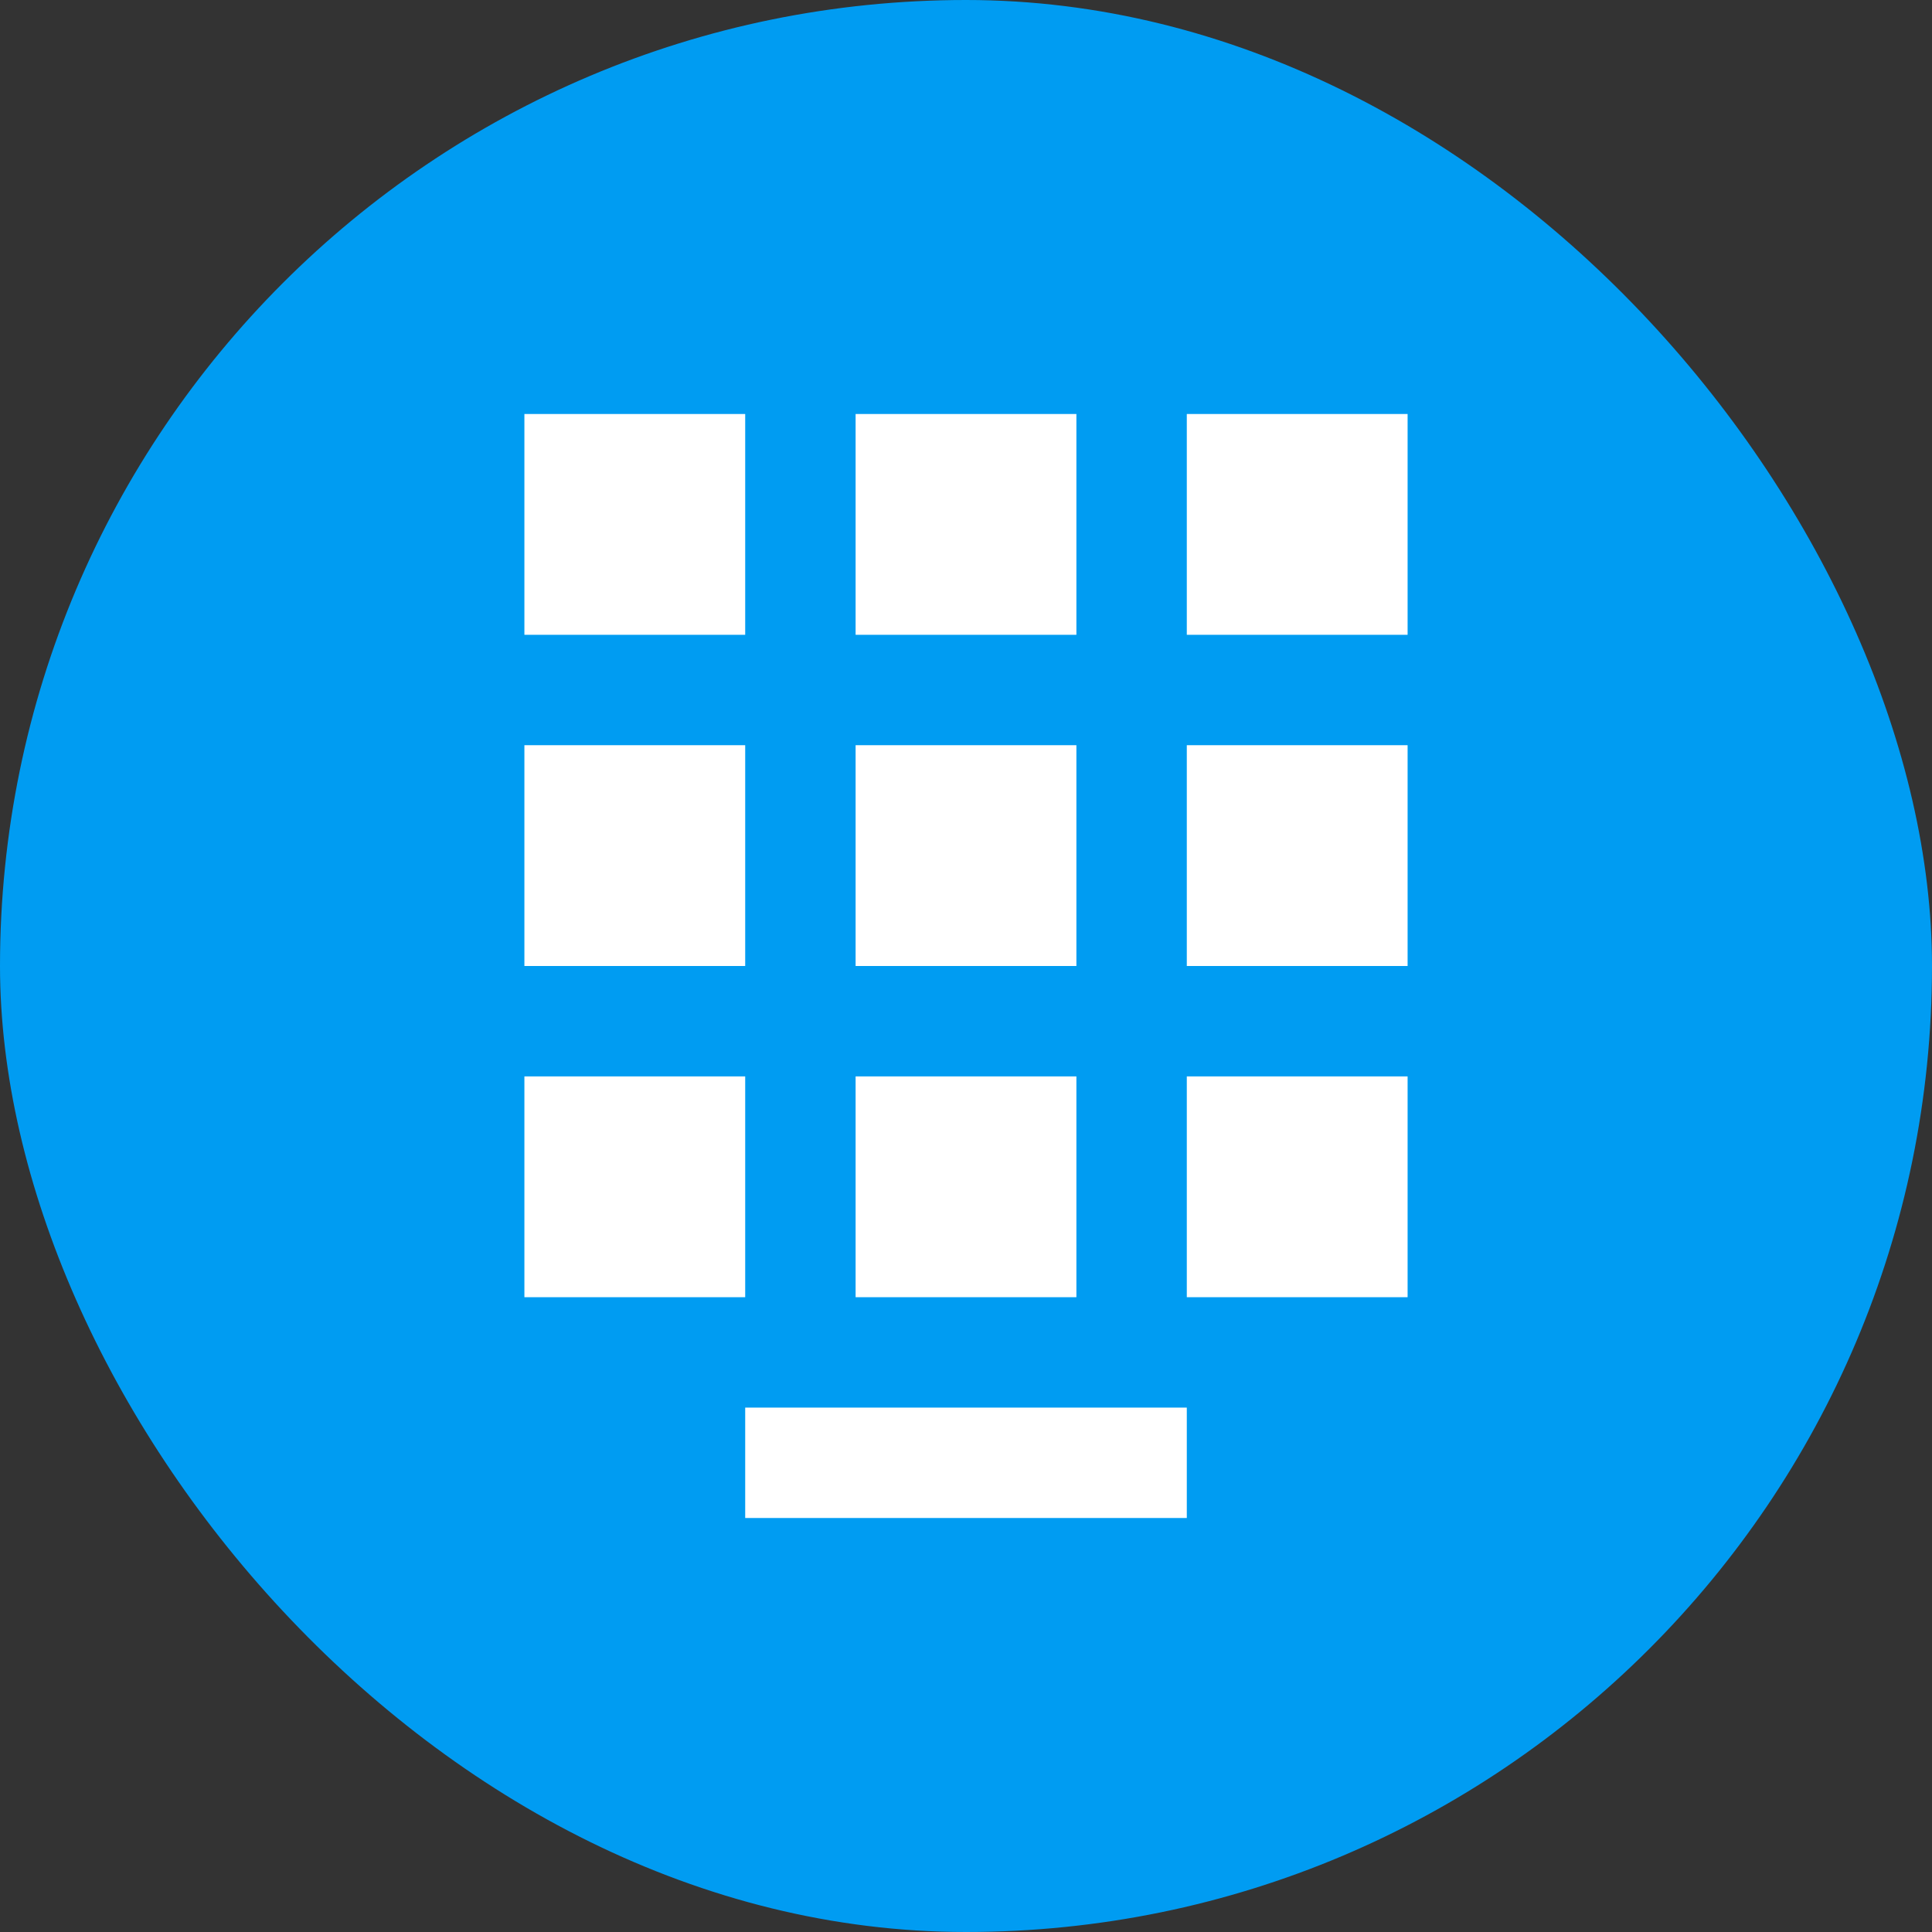
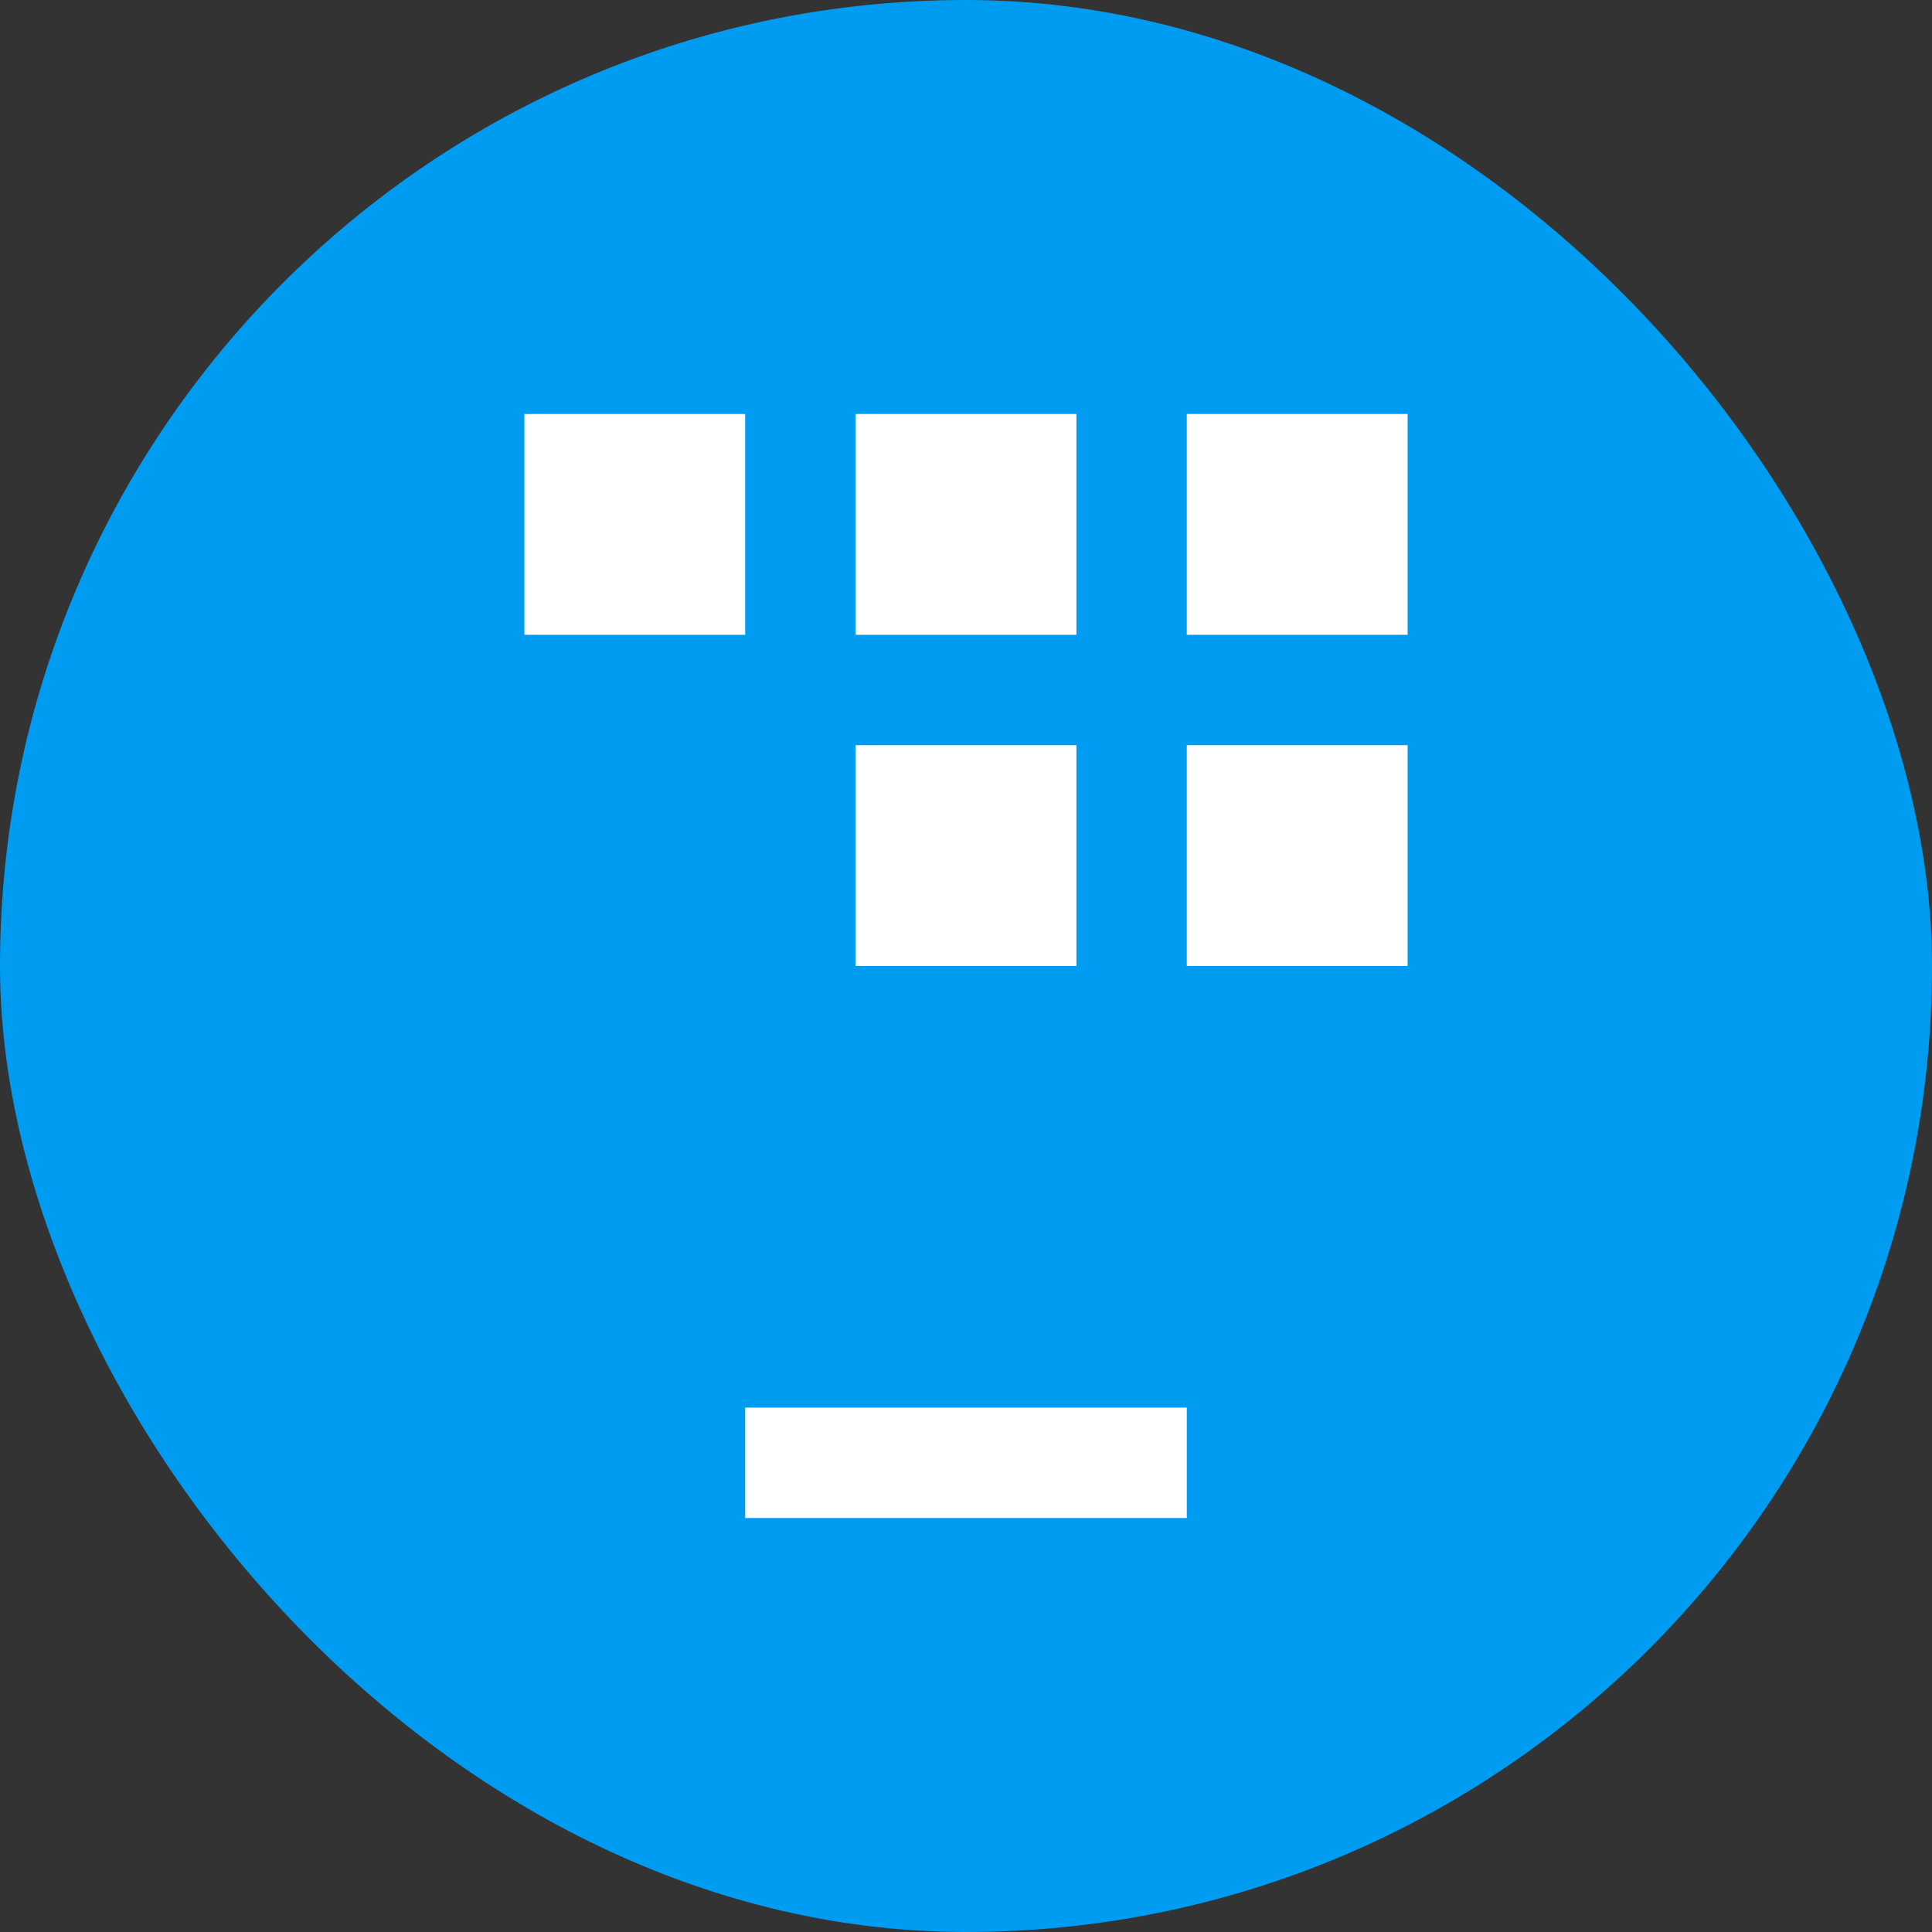
<svg xmlns="http://www.w3.org/2000/svg" width="56" height="56" viewBox="0 0 56 56" fill="none">
  <rect x="0" y="0" width="56" height="56" fill="#333333" stroke="none" />
  <rect width="56" height="56" rx="28" fill="#009CF2" />
  <path d="M21.6 12H15.2V18.4H21.6V12Z" fill="white" />
  <path d="M31.2 12H24.8V18.4H31.2V12Z" fill="white" />
  <path d="M40.8 12H34.4V18.4H40.8V12Z" fill="white" />
-   <path d="M21.6 21.6H15.2V28H21.6V21.6Z" fill="white" />
  <path d="M31.2 21.6H24.8V28H31.2V21.6Z" fill="white" />
  <path d="M40.8 21.6H34.4V28H40.8V21.6Z" fill="white" />
-   <path d="M21.6 31.2H15.2V37.6H21.6V31.2Z" fill="white" />
-   <path d="M31.2 31.2H24.8V37.6H31.2V31.2Z" fill="white" />
-   <path d="M40.8 31.2H34.4V37.6H40.8V31.2Z" fill="white" />
  <path d="M34.4 40.8H21.6V44H34.4V40.8Z" fill="white" />
</svg>